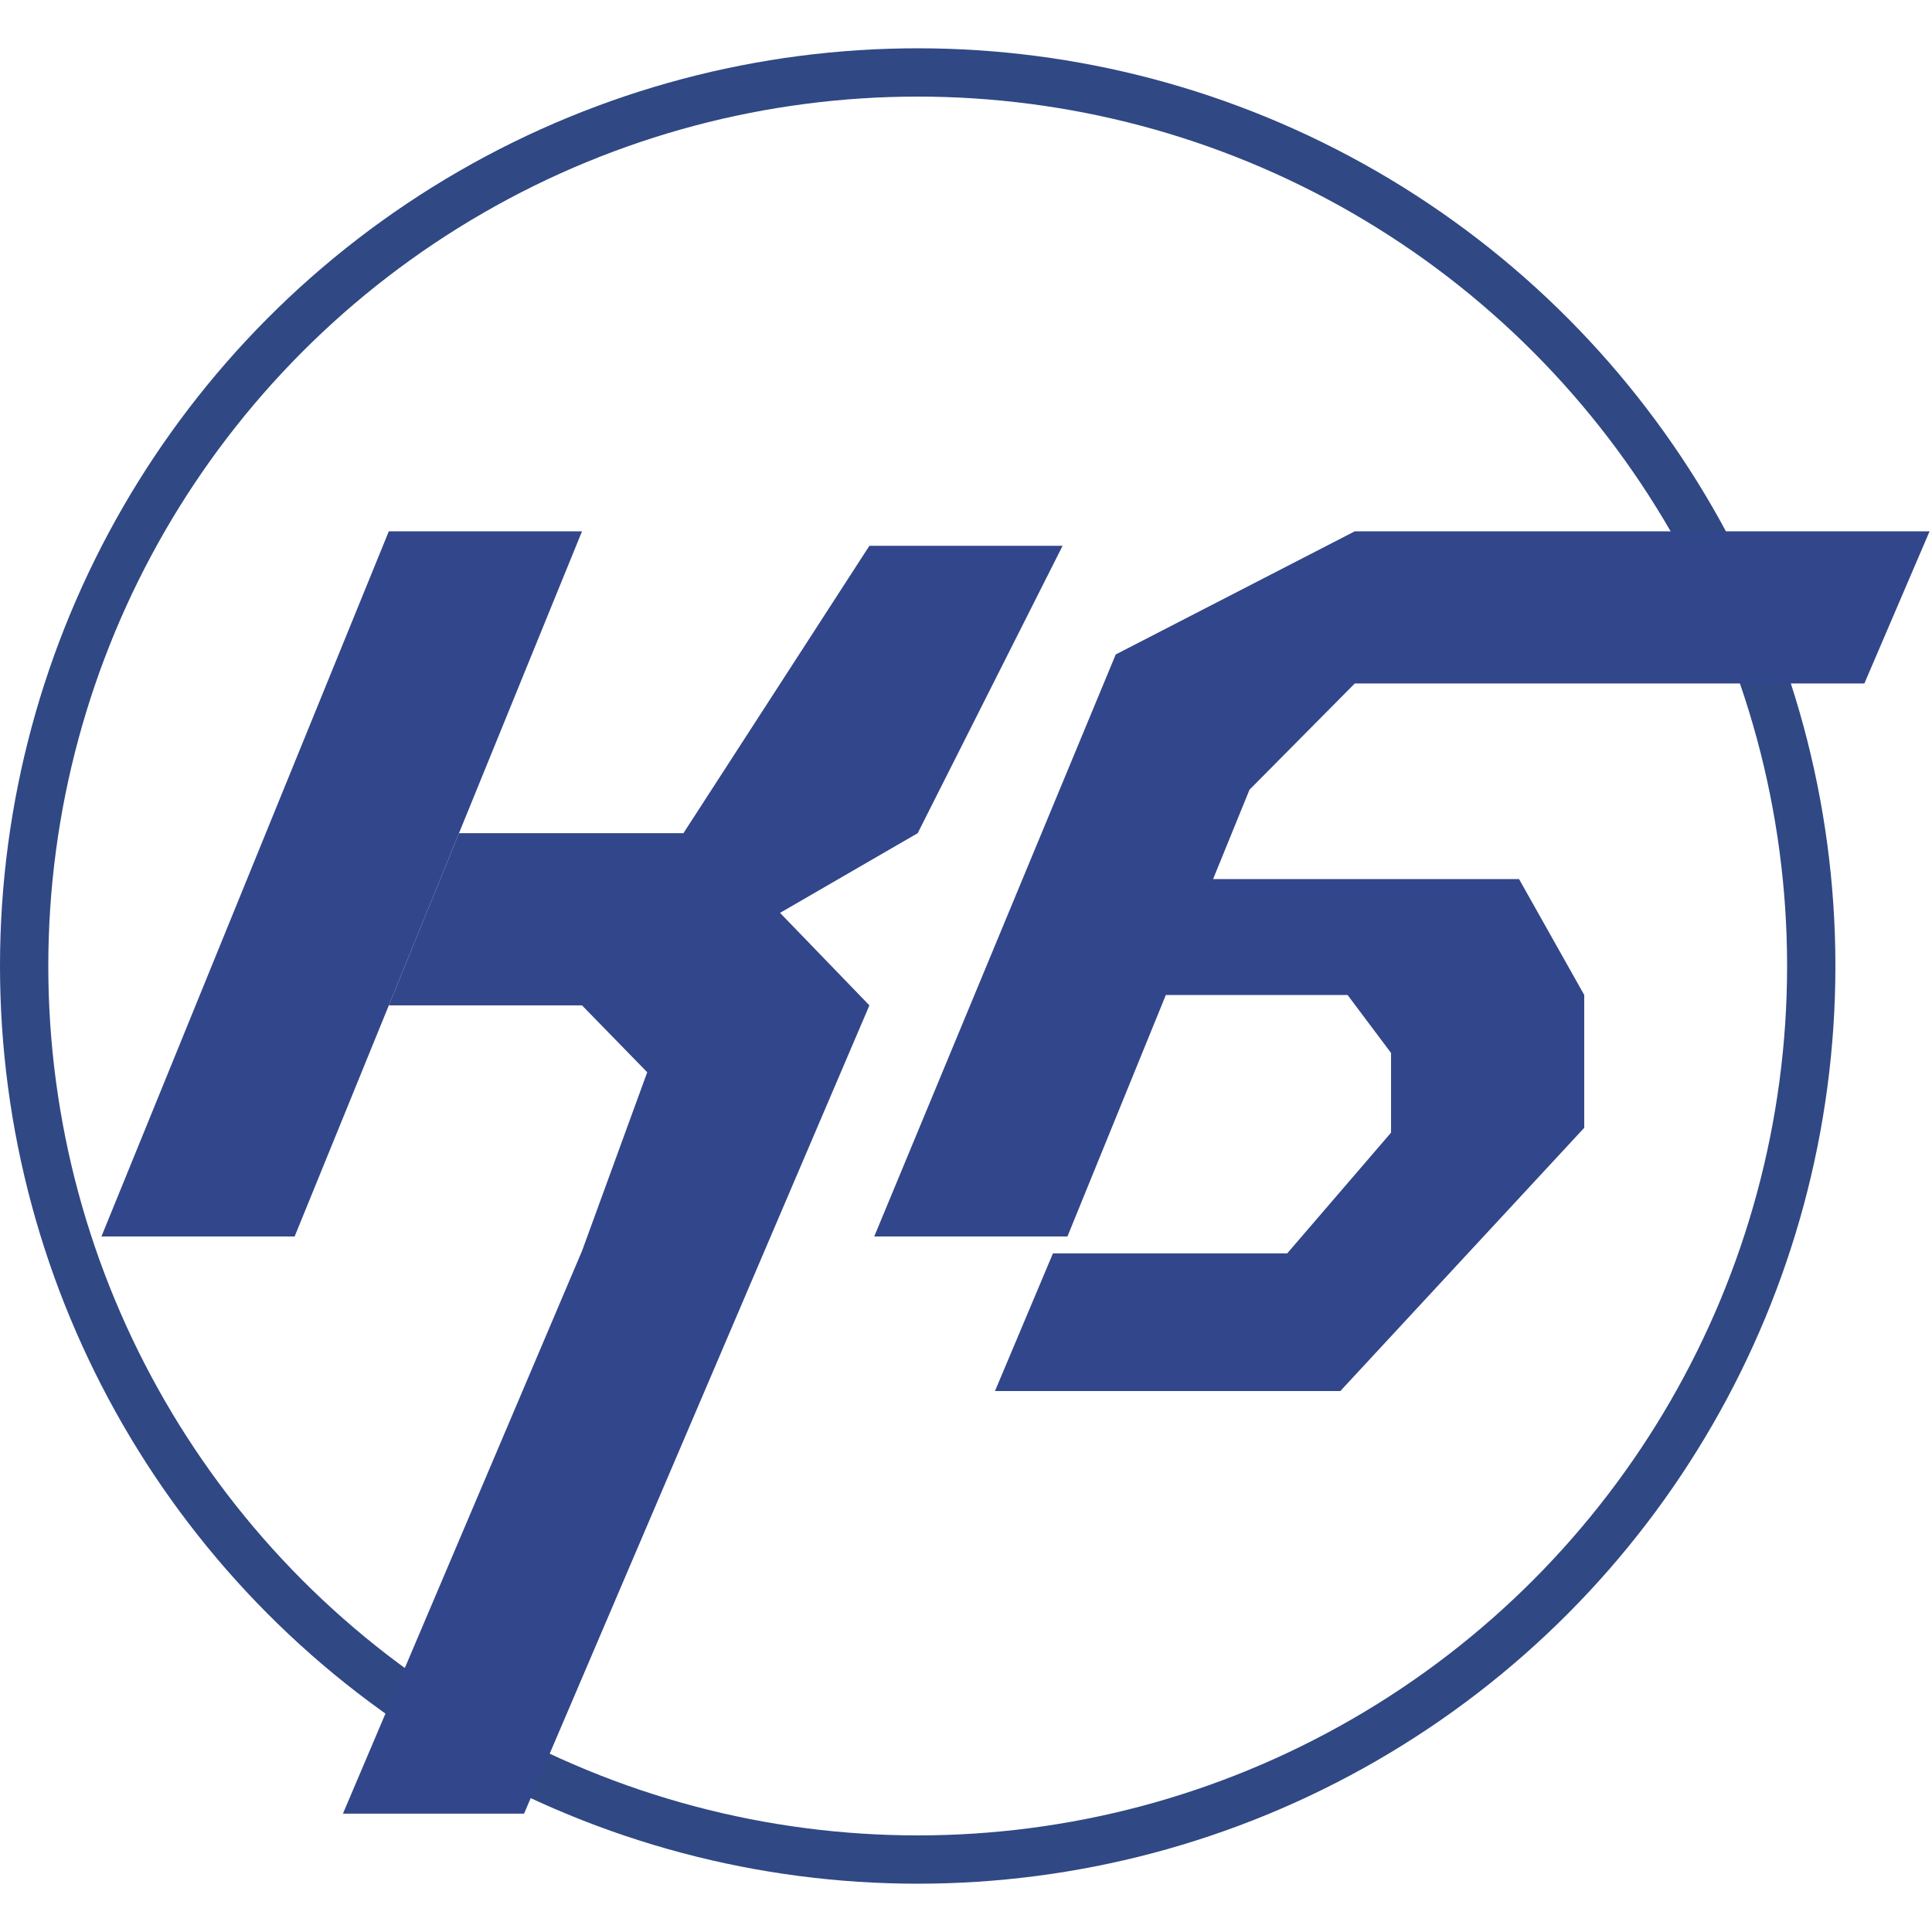
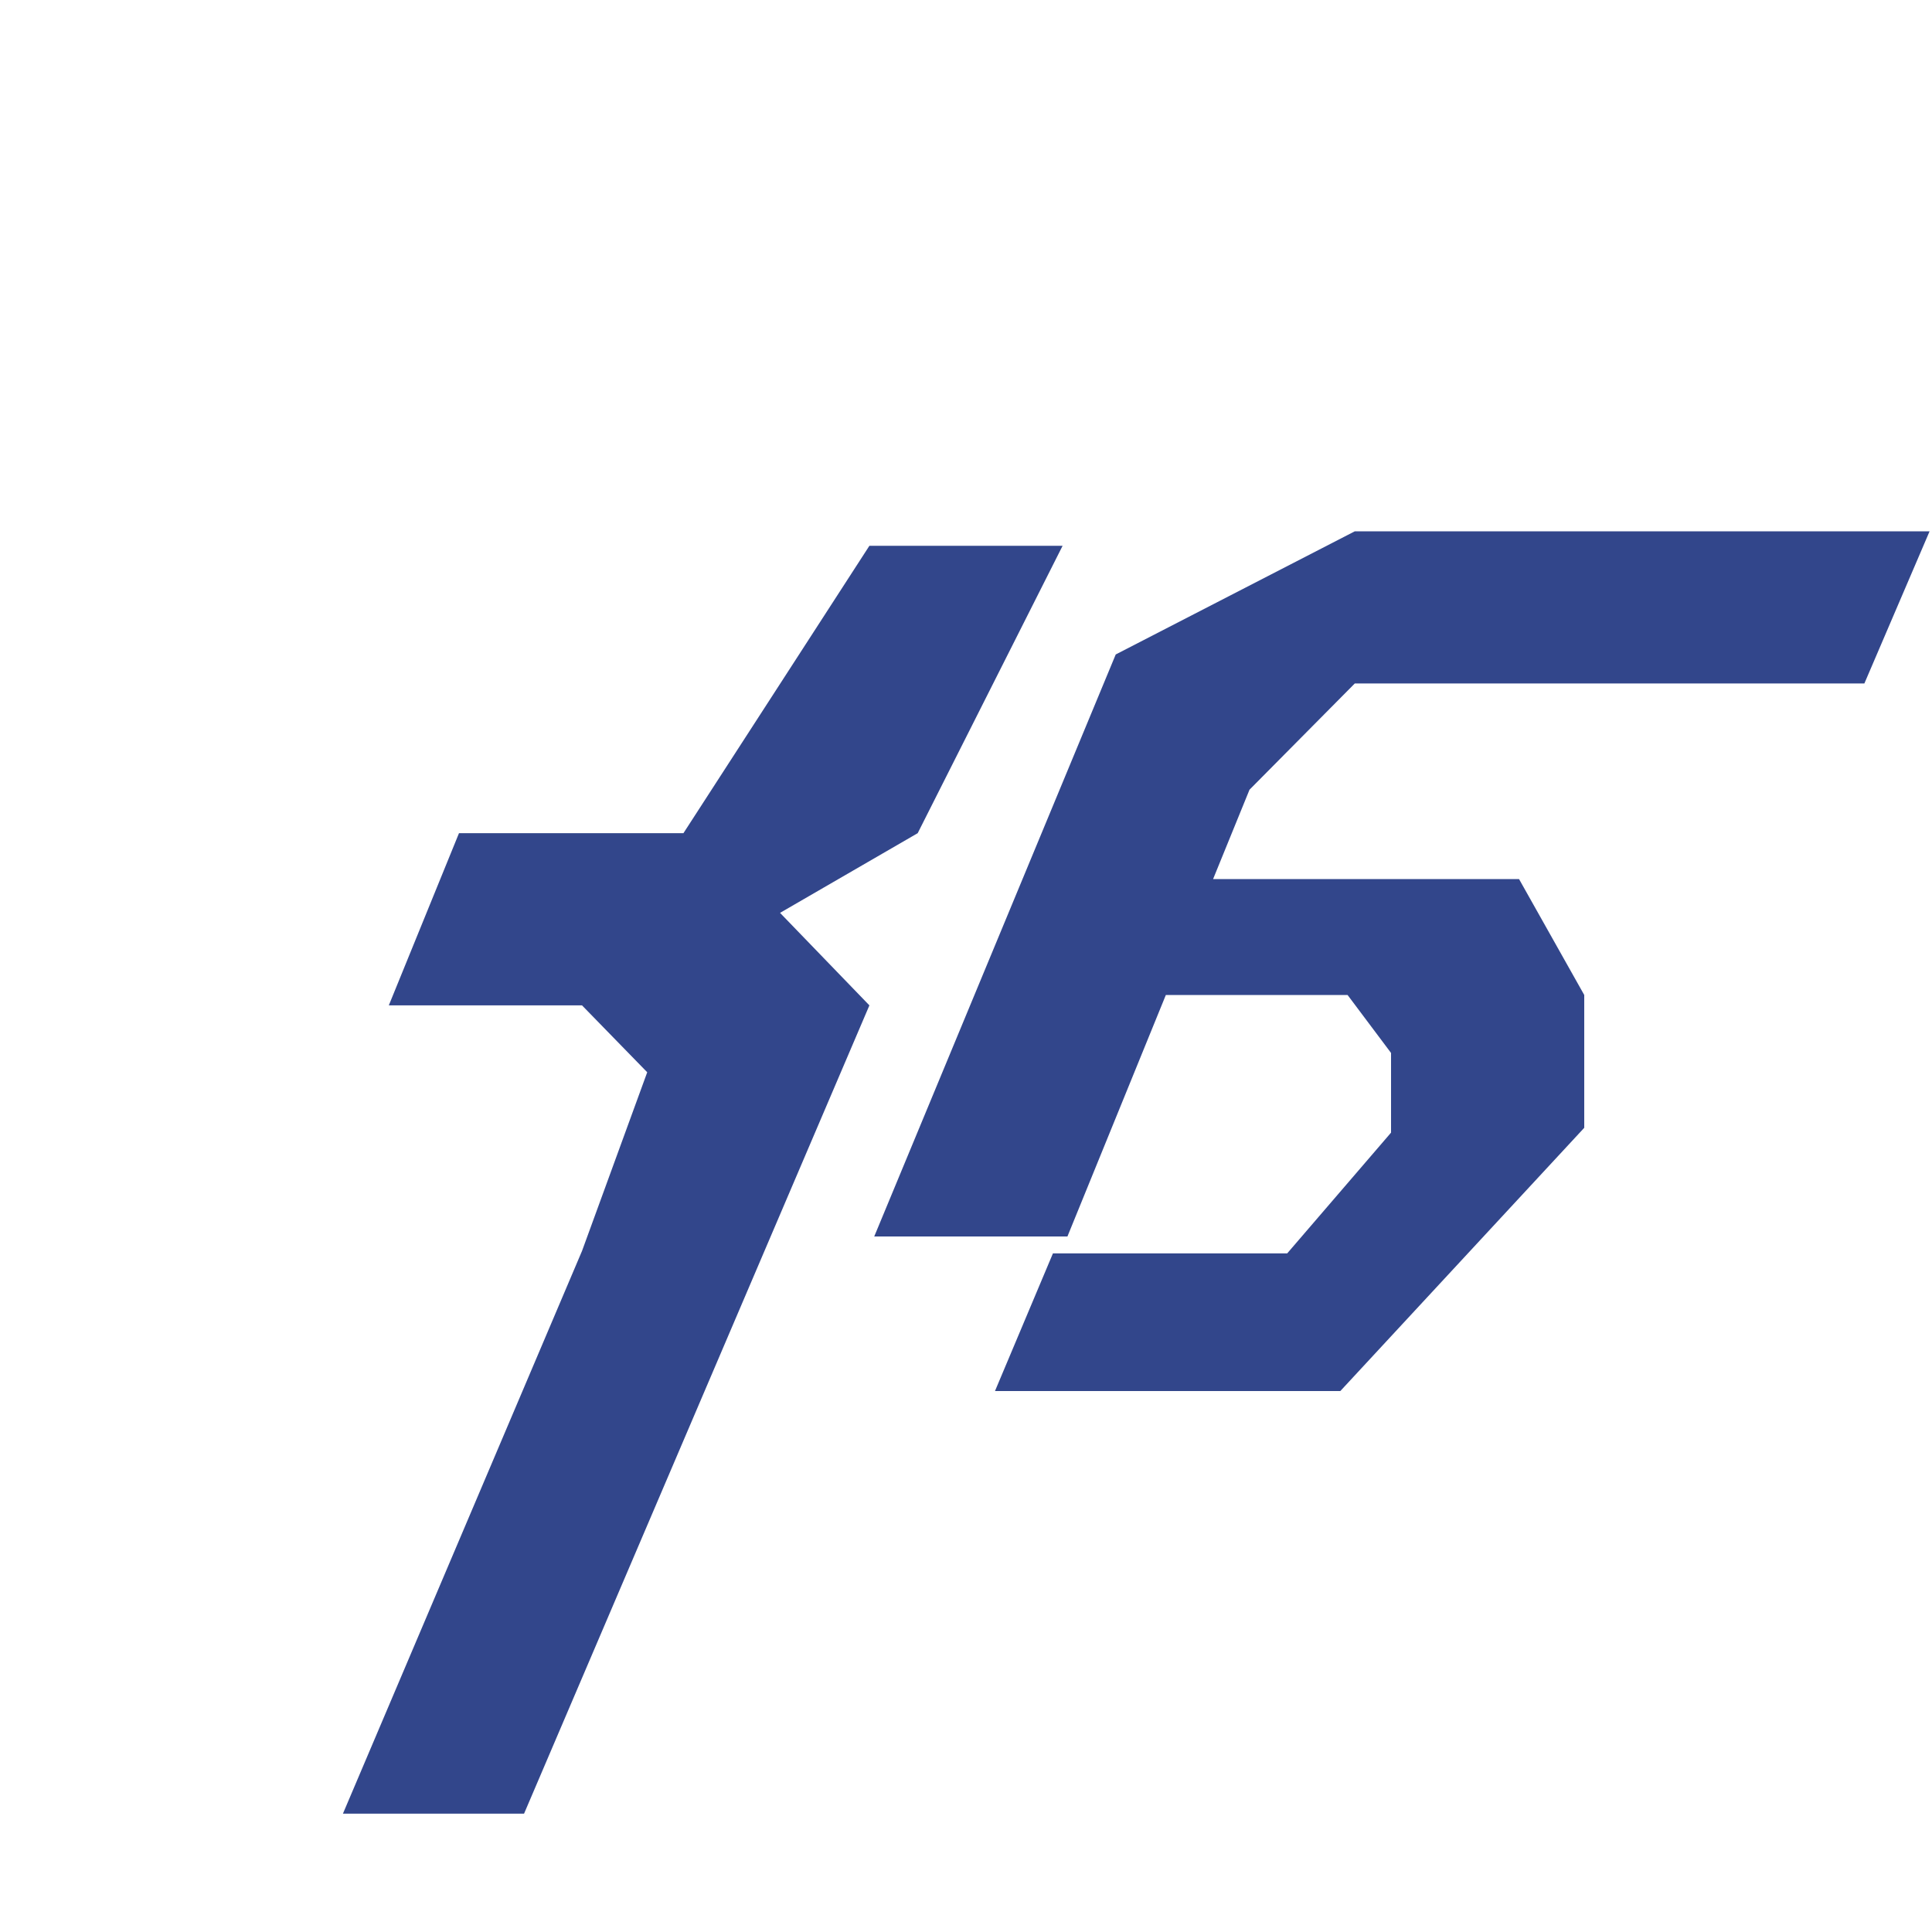
<svg xmlns="http://www.w3.org/2000/svg" width="400" height="400" viewBox="0 0 400 400" fill="none">
-   <circle cx="190" cy="200" r="185" stroke="#304884" stroke-width="10" />
-   <path d="M80.5 110H120.5L61 256H21L80.5 110Z" fill="#32468B" />
  <path d="M180 113H220L190 172.5L161.5 189L180 208.151L108.5 375.5H71L120.5 259L134 222L120.5 208.151H80.5L95.029 172.5H141.5L180 113Z" fill="#32468B" />
  <path fill-rule="evenodd" clip-rule="evenodd" d="M280.5 110L231 135.5L181 256H221L241.377 206H279L288 218V234.5L266.5 259.5H218L206 288H277.5L328 233.5V219V206L314.5 182H251.158L258.697 163.5L280.5 141.5H297.5H318H343H386L399.5 110H343H280.5Z" fill="#32468B" />
</svg>